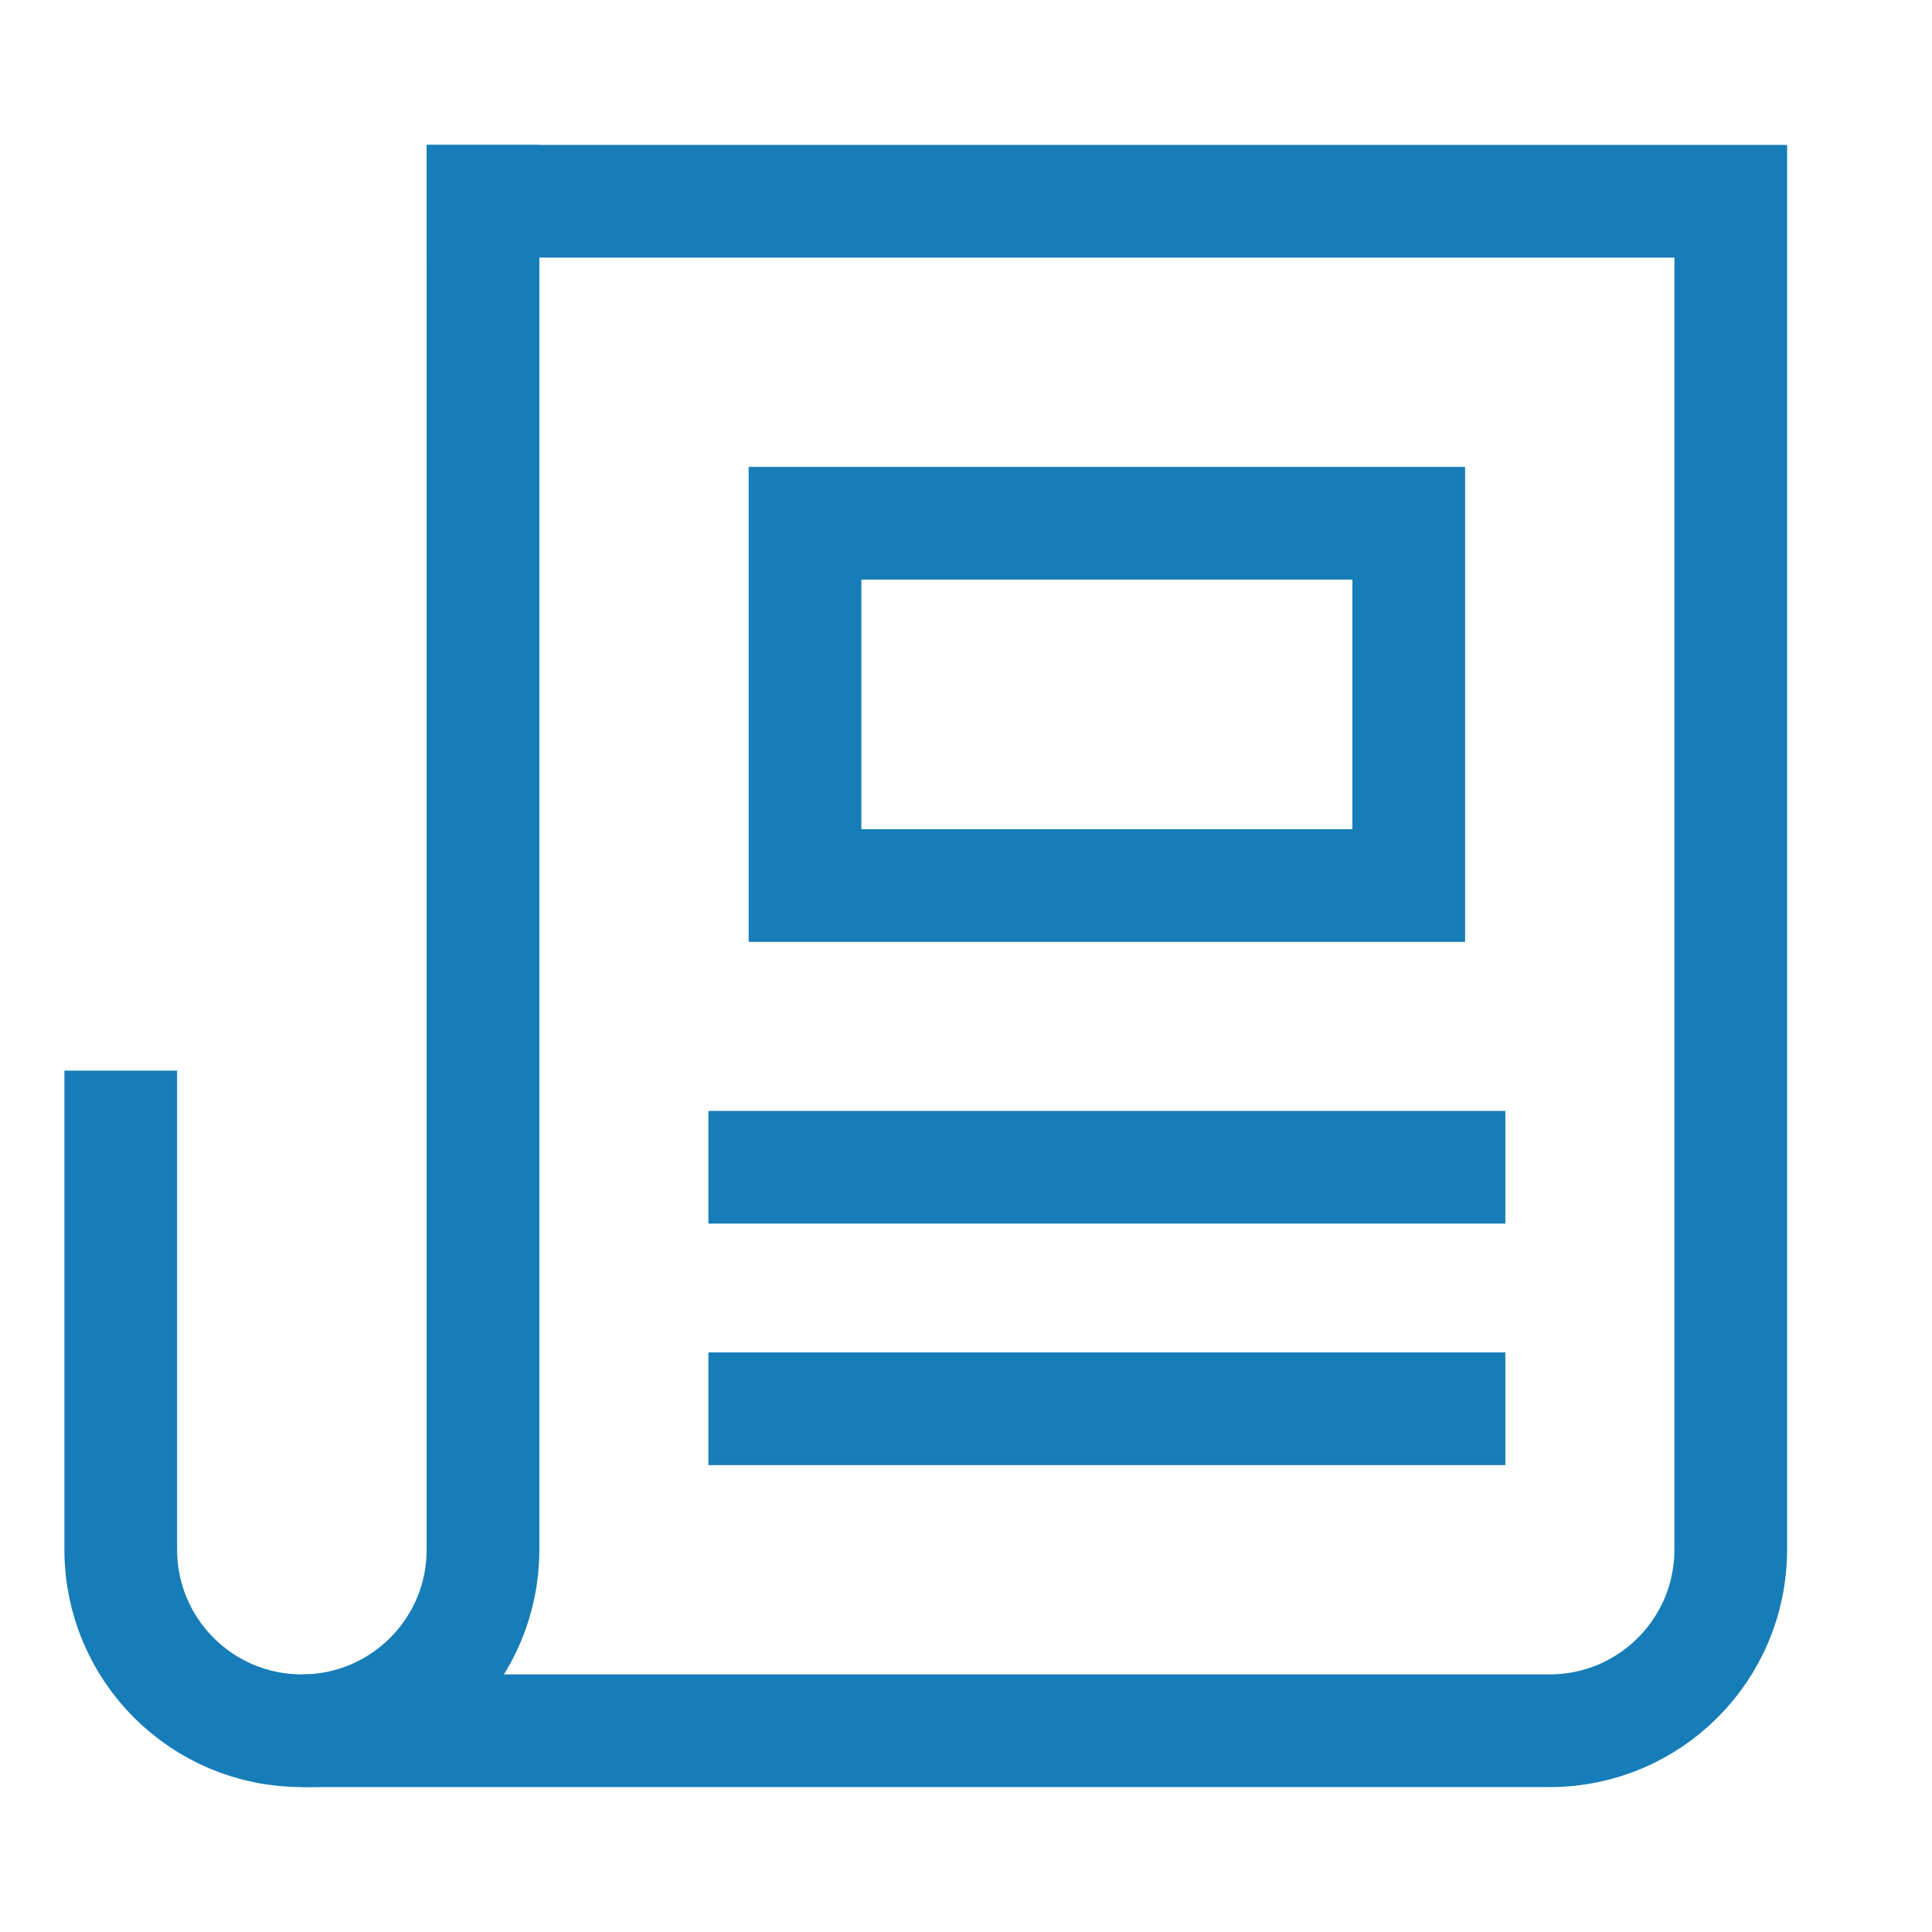
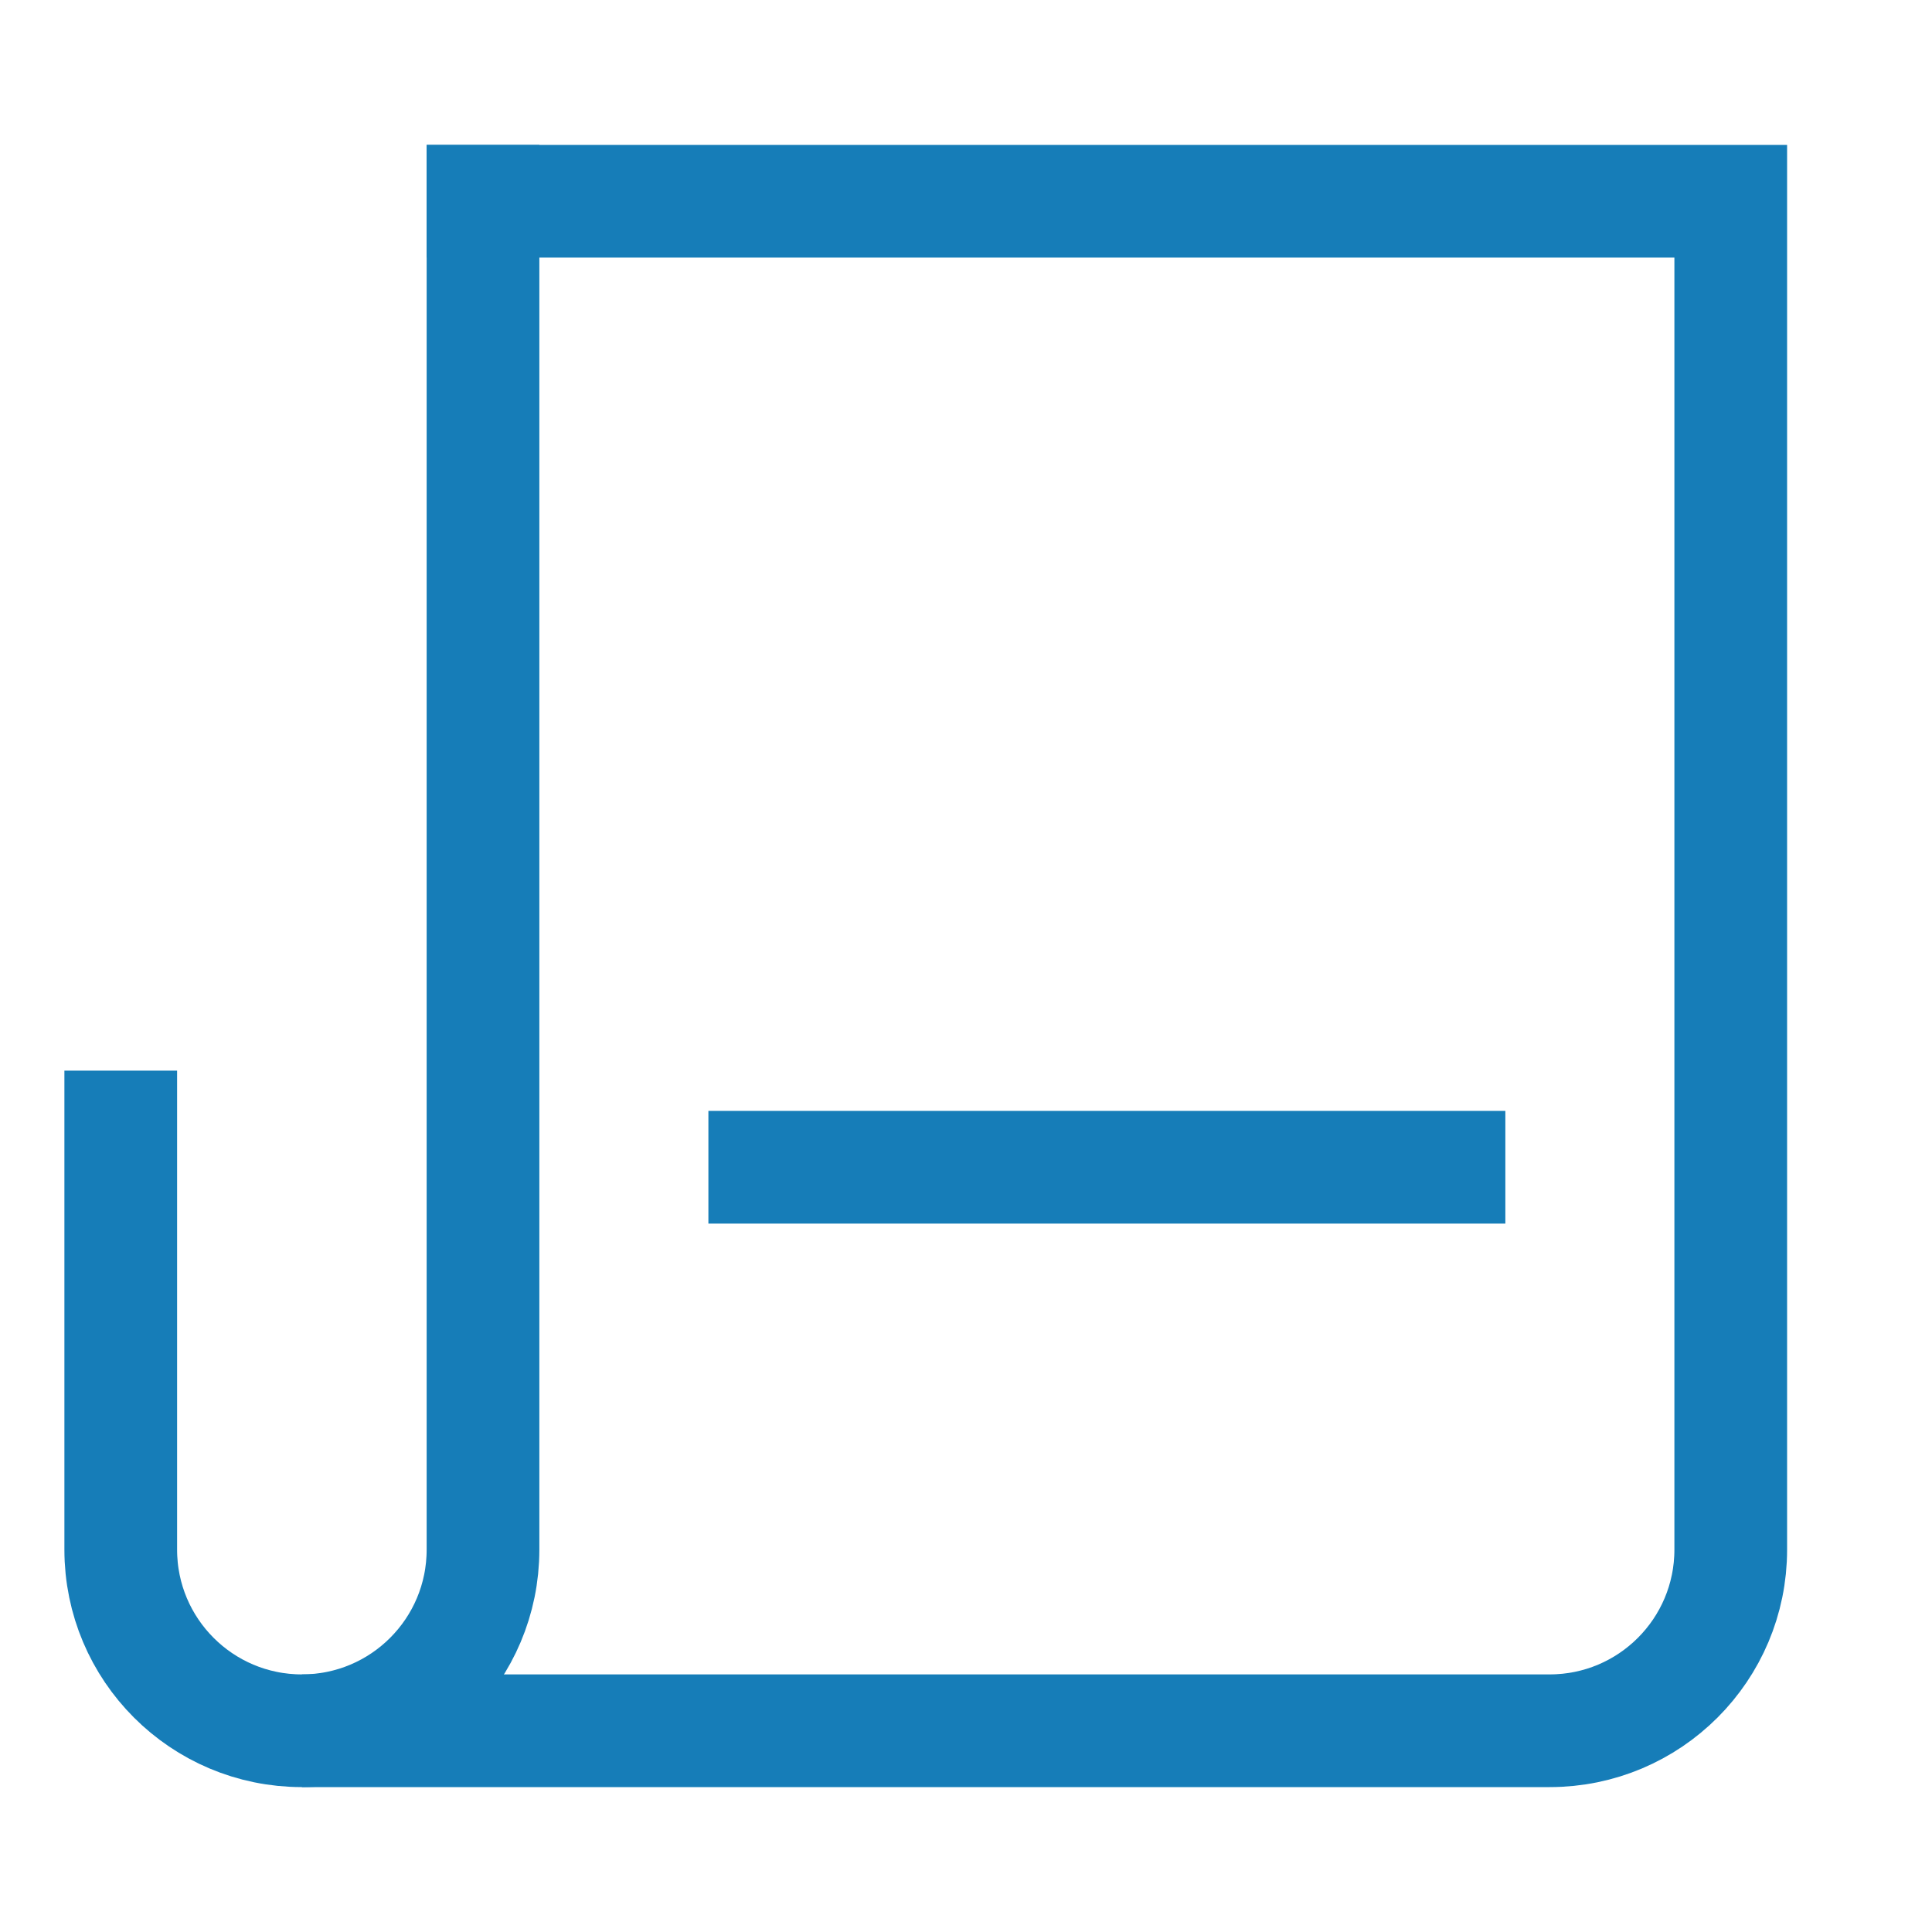
<svg xmlns="http://www.w3.org/2000/svg" width="24" height="24" viewBox="0 0 24 24" fill="none">
  <path d="M9.5 14.5H18" stroke="#167DB8" stroke-width="1.4" stroke-miterlimit="10" stroke-linecap="square" />
-   <path d="M9.5 17.5H18" stroke="#167DB8" stroke-width="1.4" stroke-miterlimit="10" stroke-linecap="square" />
-   <path d="M17.5 6.5H10V11H17.5V6.5Z" stroke="#167DB8" stroke-width="1.4" stroke-miterlimit="10" stroke-linecap="square" />
  <path d="M6 2.5H21.5V19.25C21.5 20.493 20.493 21.5 19.25 21.5H3.75H4" stroke="#167DB8" stroke-width="1.4" stroke-miterlimit="10" stroke-linecap="square" />
  <path d="M6 2.5V19.25C6 20.493 4.993 21.5 3.75 21.5C2.507 21.5 1.5 20.493 1.5 19.25V14" stroke="#167DB8" stroke-width="1.4" stroke-miterlimit="10" stroke-linecap="square" />
</svg>